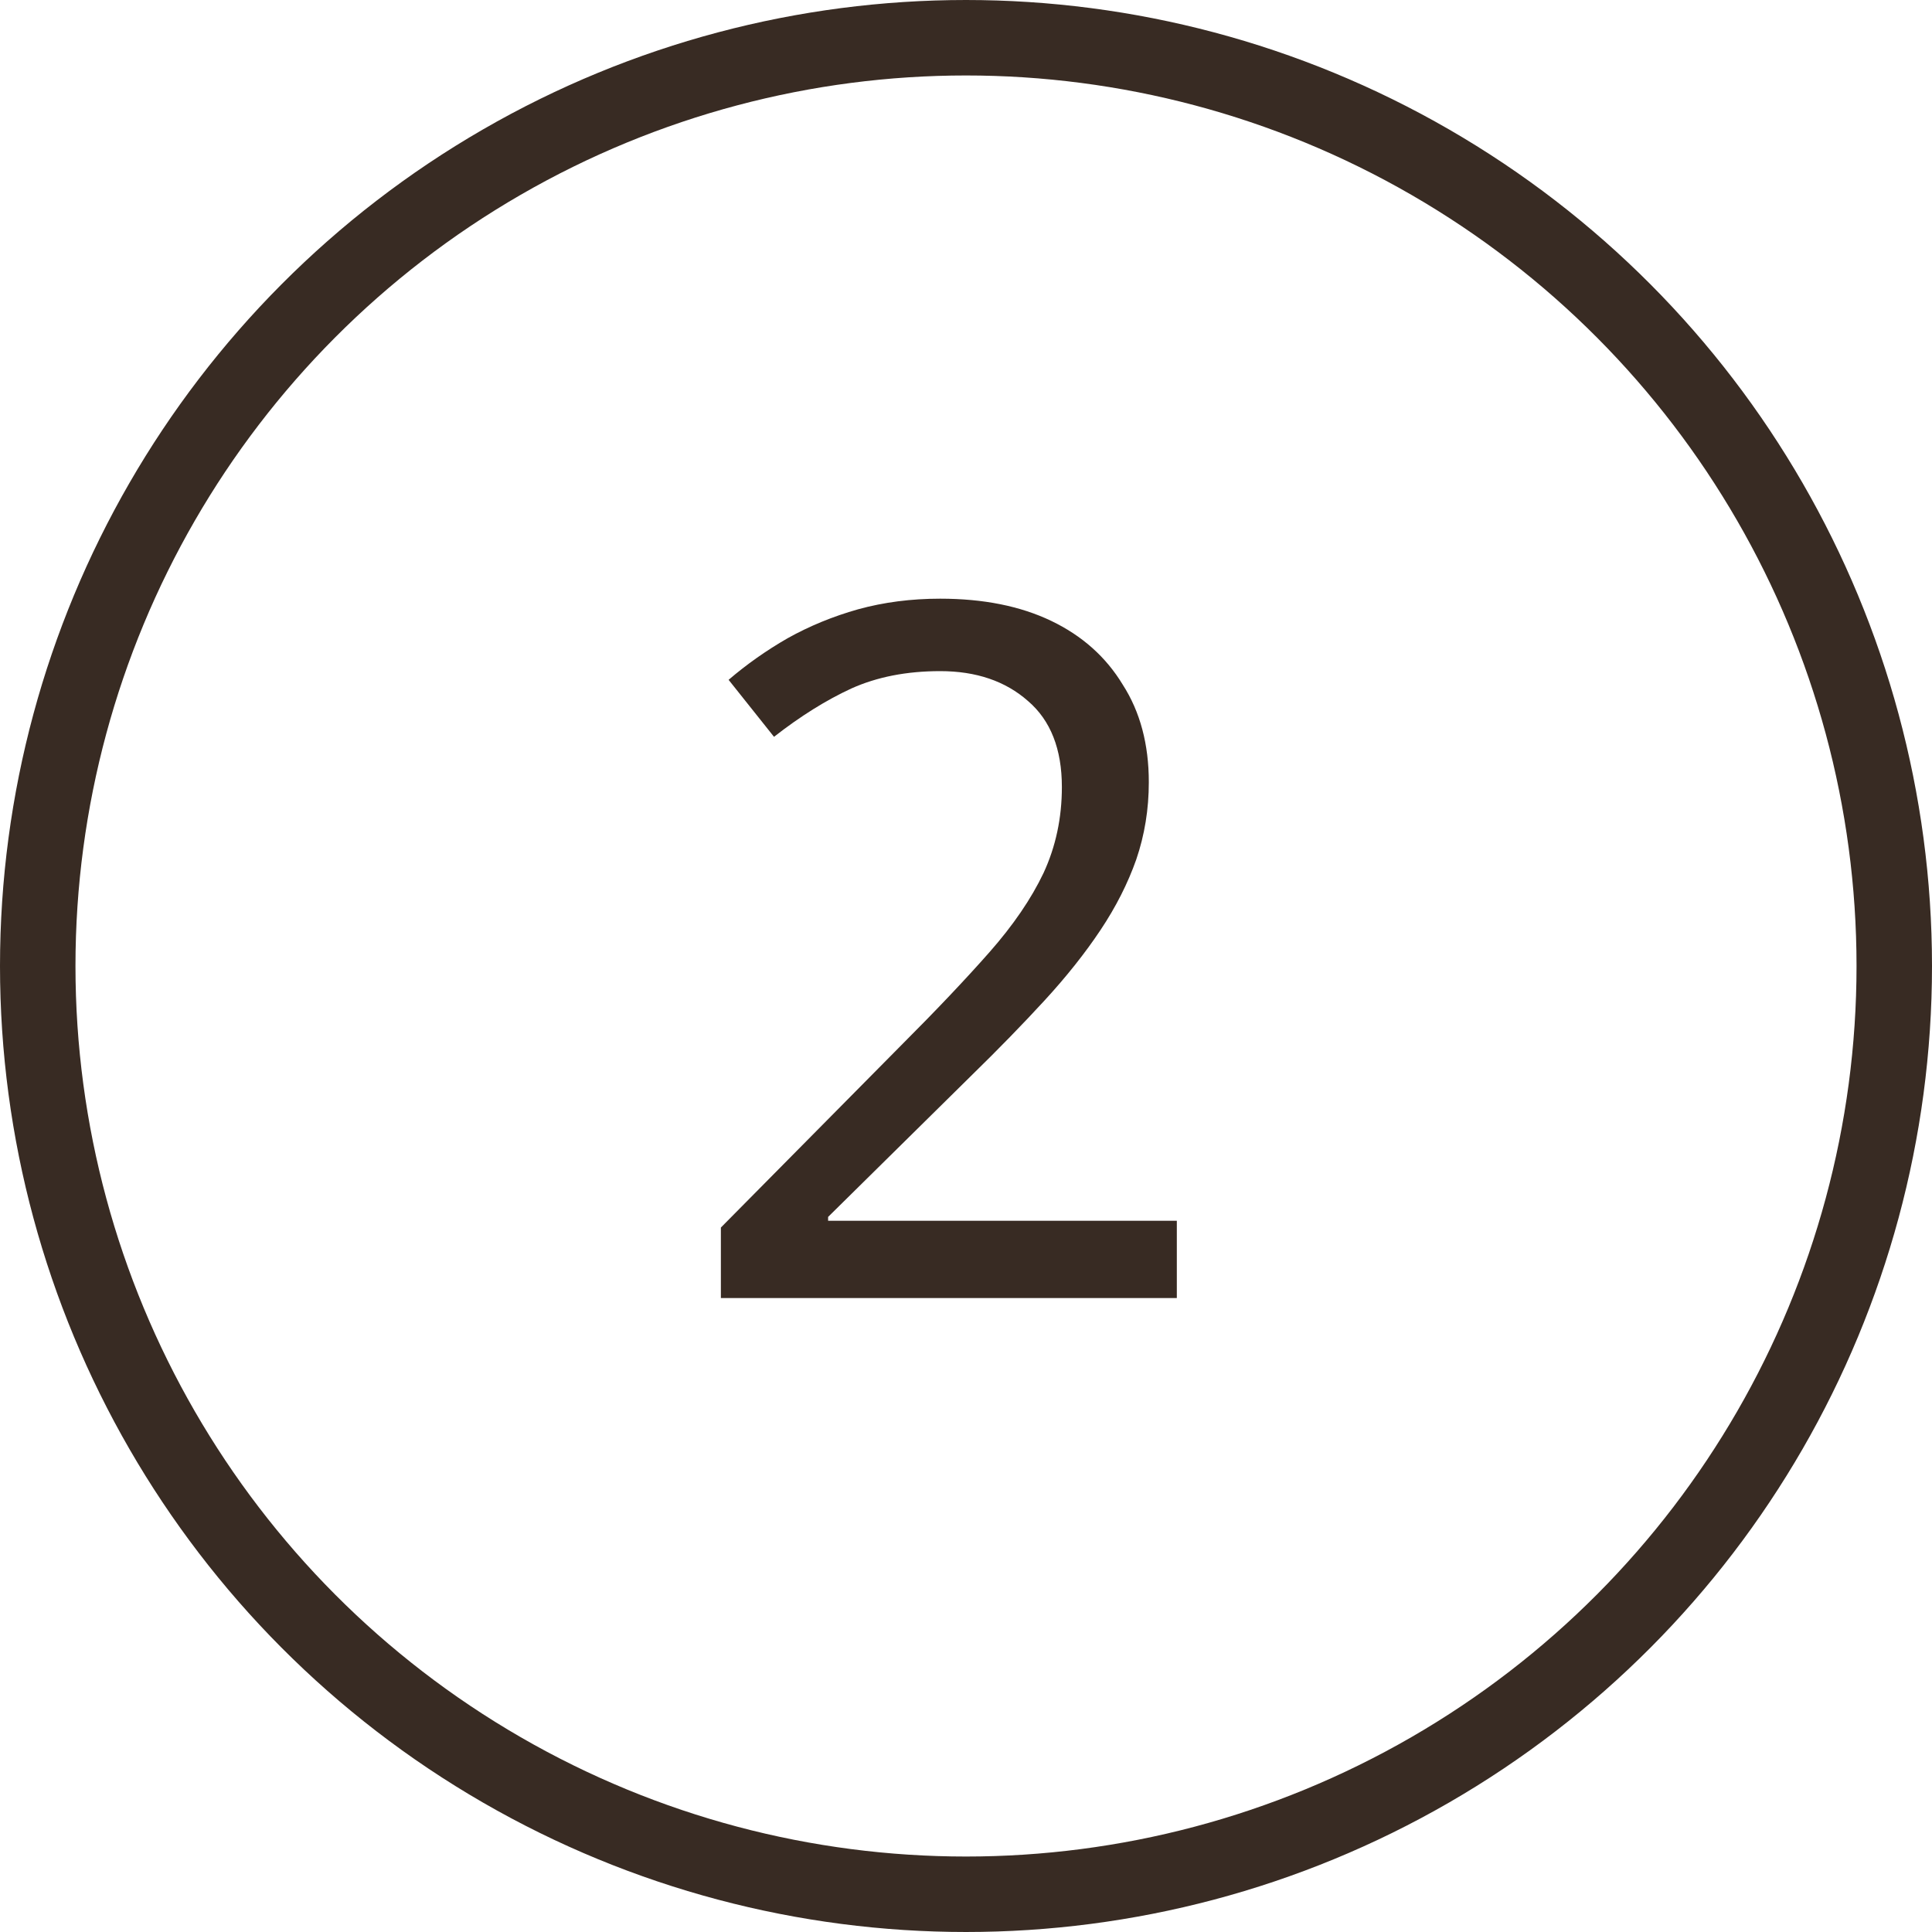
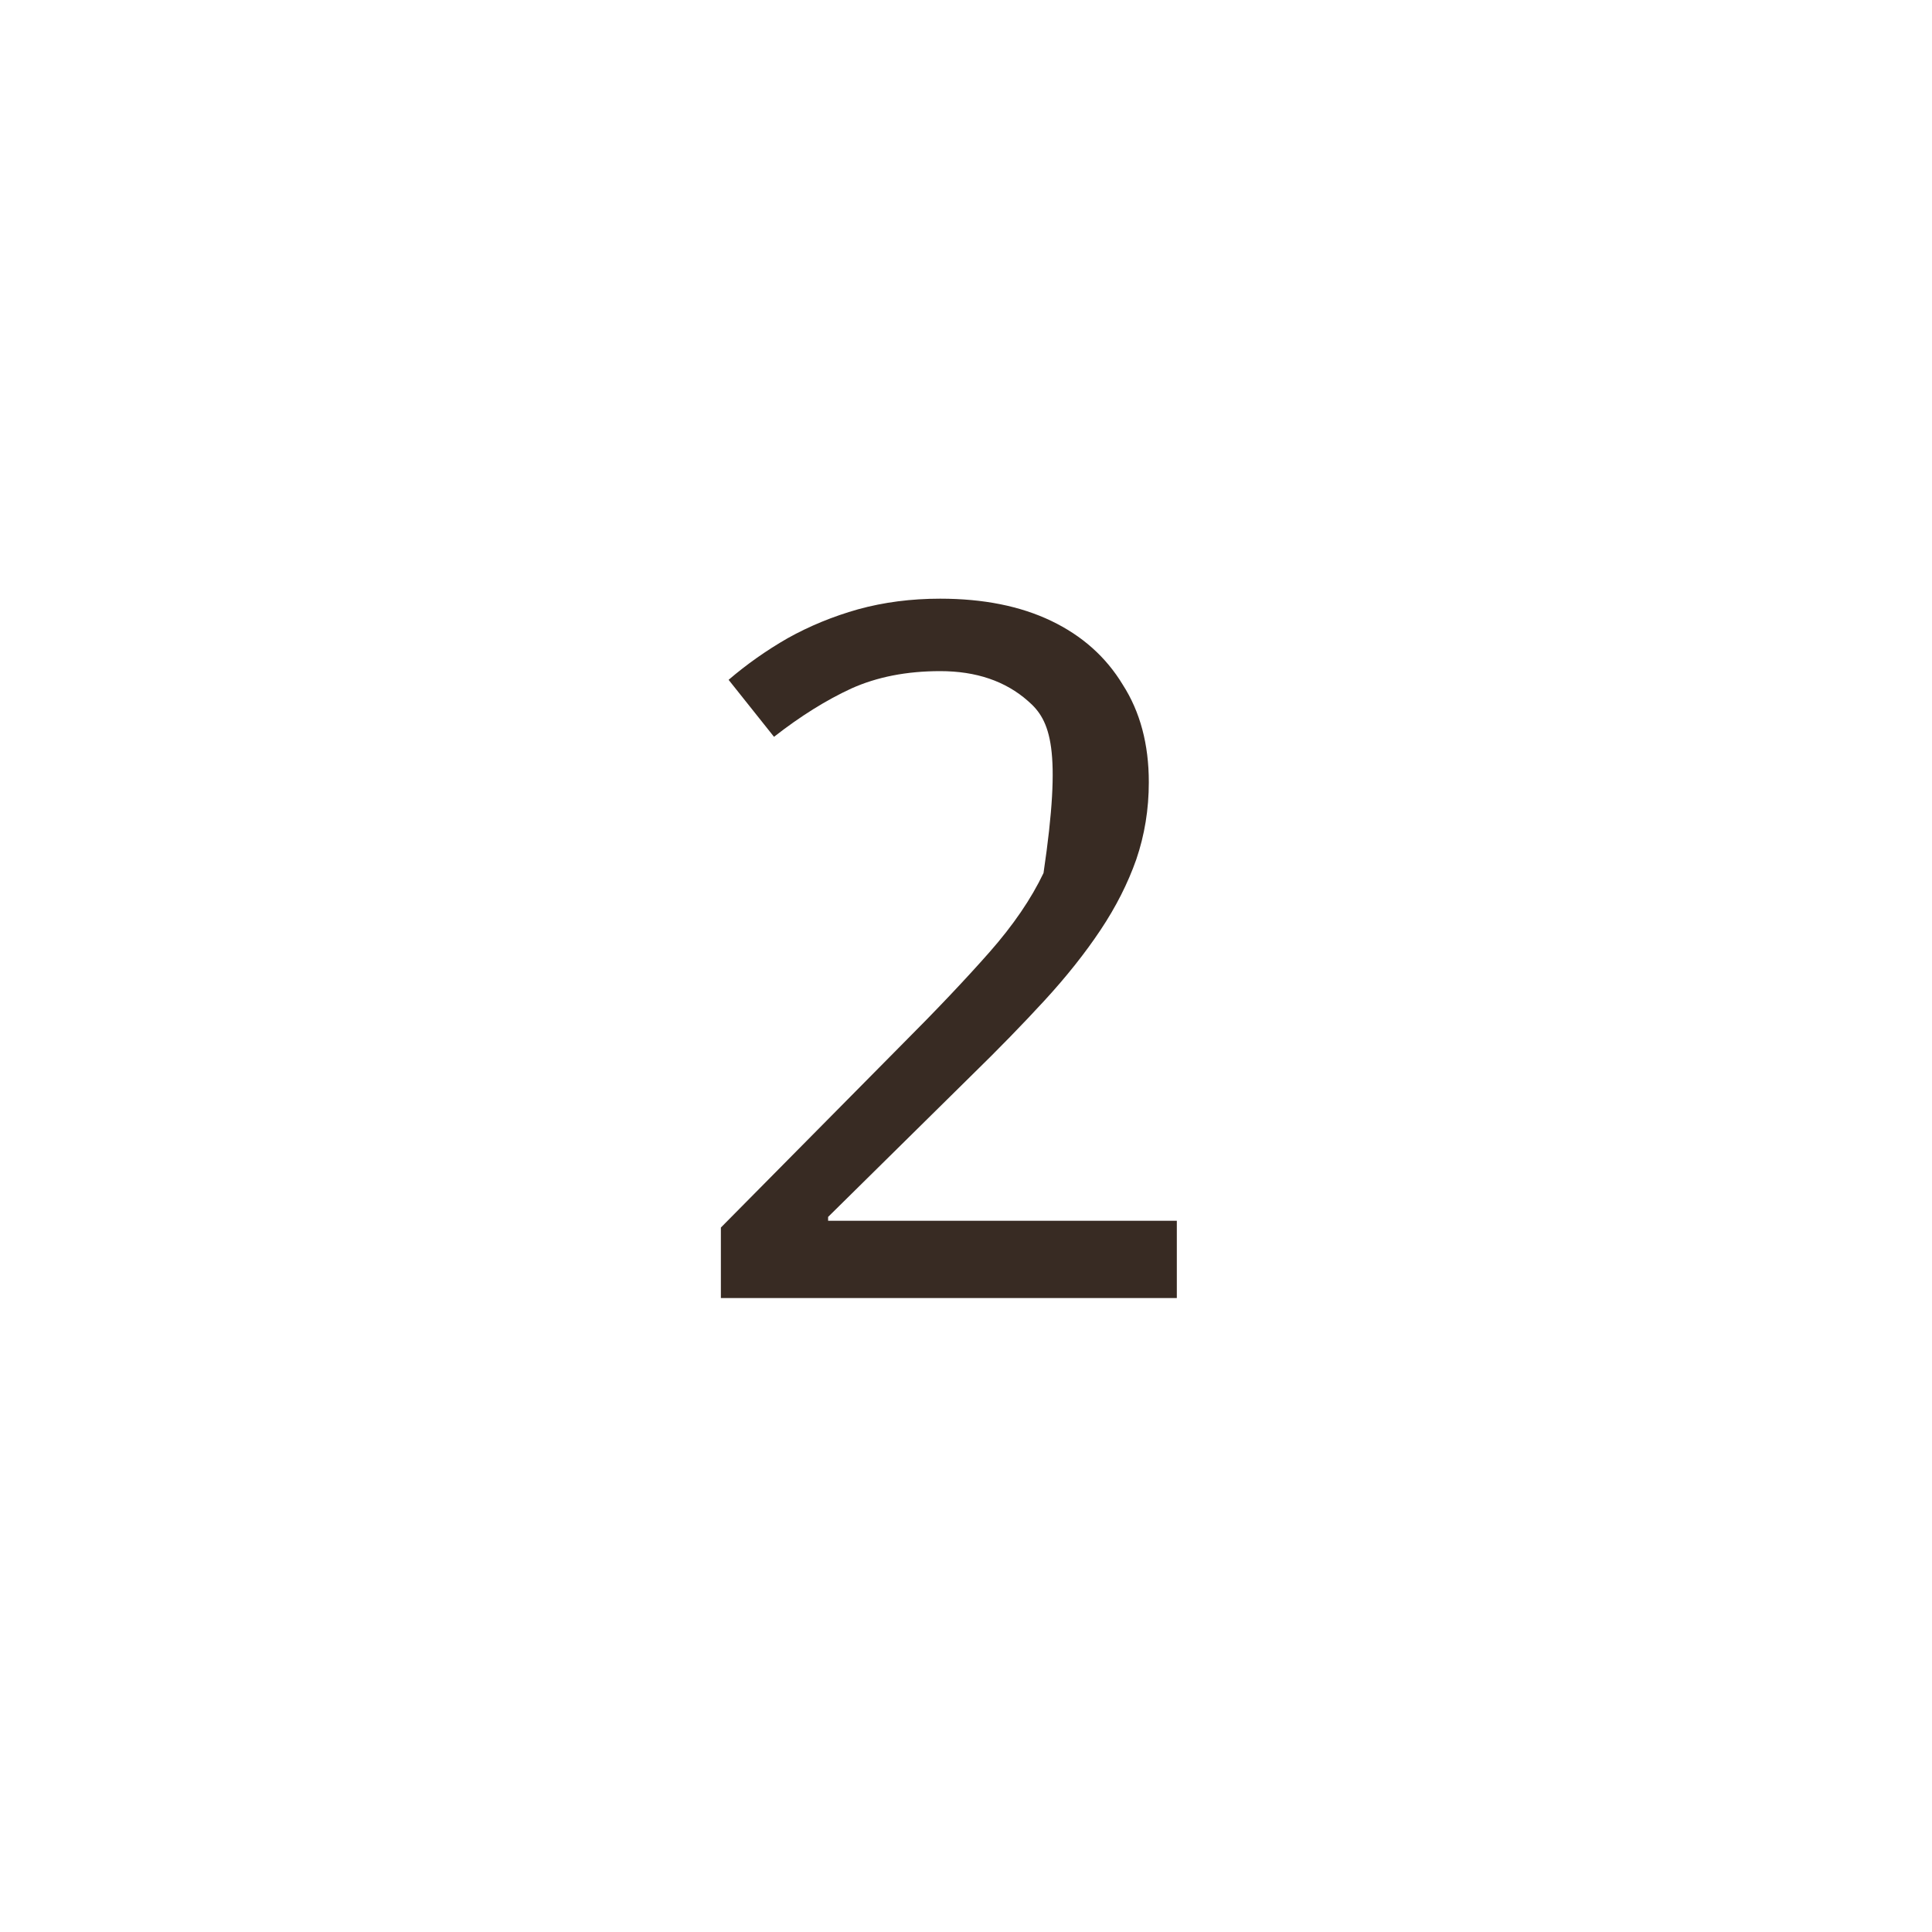
<svg xmlns="http://www.w3.org/2000/svg" width="64" height="64" viewBox="0 0 64 64" fill="none">
-   <circle cx="32" cy="32" r="30.75" stroke="#382B23" stroke-width="2.5" />
-   <path d="M38.984 43H23.88V40.664L29.864 34.616C31.016 33.464 31.986 32.44 32.776 31.544C33.565 30.648 34.162 29.773 34.568 28.92C34.973 28.045 35.176 27.096 35.176 26.072C35.176 24.813 34.802 23.864 34.056 23.224C33.309 22.563 32.338 22.232 31.144 22.232C30.034 22.232 29.053 22.424 28.2 22.808C27.368 23.192 26.514 23.725 25.64 24.408L24.136 22.52C24.733 22.008 25.384 21.549 26.088 21.144C26.813 20.739 27.592 20.419 28.424 20.184C29.277 19.949 30.184 19.832 31.144 19.832C32.573 19.832 33.8 20.077 34.824 20.568C35.848 21.059 36.637 21.763 37.192 22.68C37.768 23.576 38.056 24.653 38.056 25.912C38.056 26.808 37.917 27.661 37.64 28.472C37.362 29.261 36.968 30.04 36.456 30.808C35.944 31.576 35.325 32.355 34.6 33.144C33.874 33.933 33.074 34.755 32.2 35.608L27.432 40.312V40.44H38.984V43Z" fill="#382B23" />
+   <path d="M38.984 43H23.88V40.664L29.864 34.616C31.016 33.464 31.986 32.44 32.776 31.544C33.565 30.648 34.162 29.773 34.568 28.92C35.176 24.813 34.802 23.864 34.056 23.224C33.309 22.563 32.338 22.232 31.144 22.232C30.034 22.232 29.053 22.424 28.2 22.808C27.368 23.192 26.514 23.725 25.64 24.408L24.136 22.52C24.733 22.008 25.384 21.549 26.088 21.144C26.813 20.739 27.592 20.419 28.424 20.184C29.277 19.949 30.184 19.832 31.144 19.832C32.573 19.832 33.8 20.077 34.824 20.568C35.848 21.059 36.637 21.763 37.192 22.68C37.768 23.576 38.056 24.653 38.056 25.912C38.056 26.808 37.917 27.661 37.64 28.472C37.362 29.261 36.968 30.04 36.456 30.808C35.944 31.576 35.325 32.355 34.6 33.144C33.874 33.933 33.074 34.755 32.2 35.608L27.432 40.312V40.44H38.984V43Z" fill="#382B23" />
</svg>